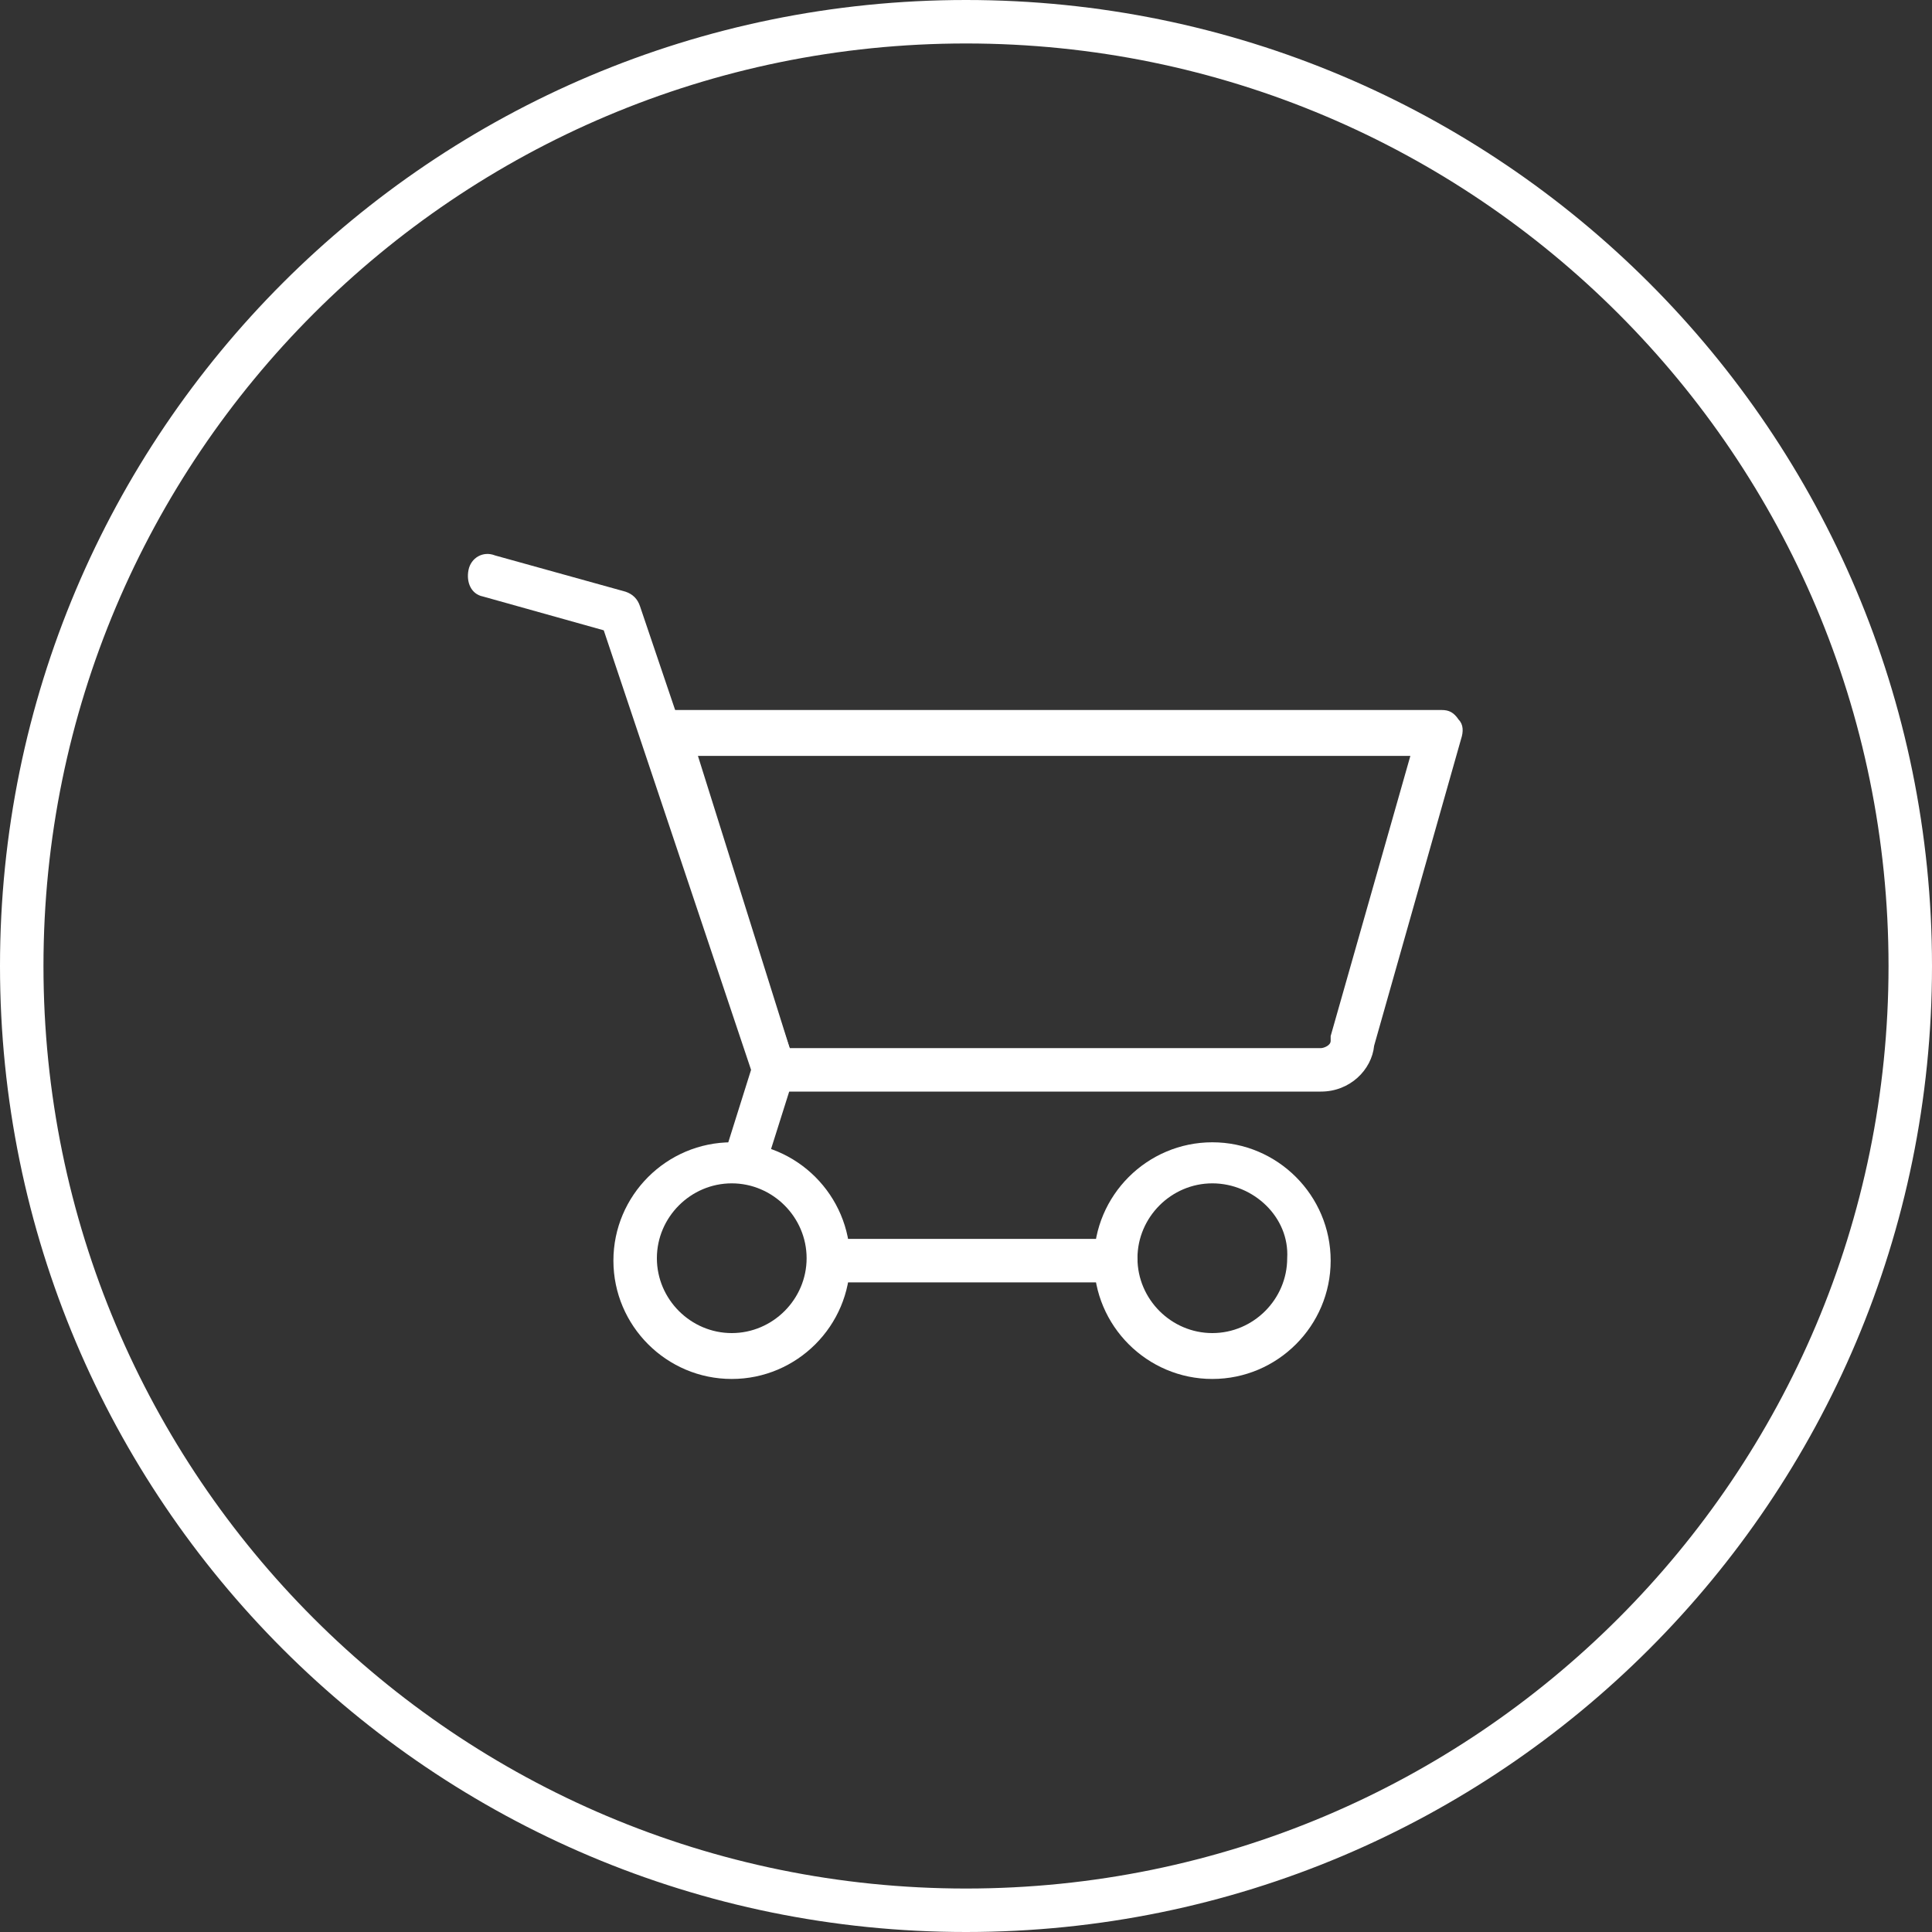
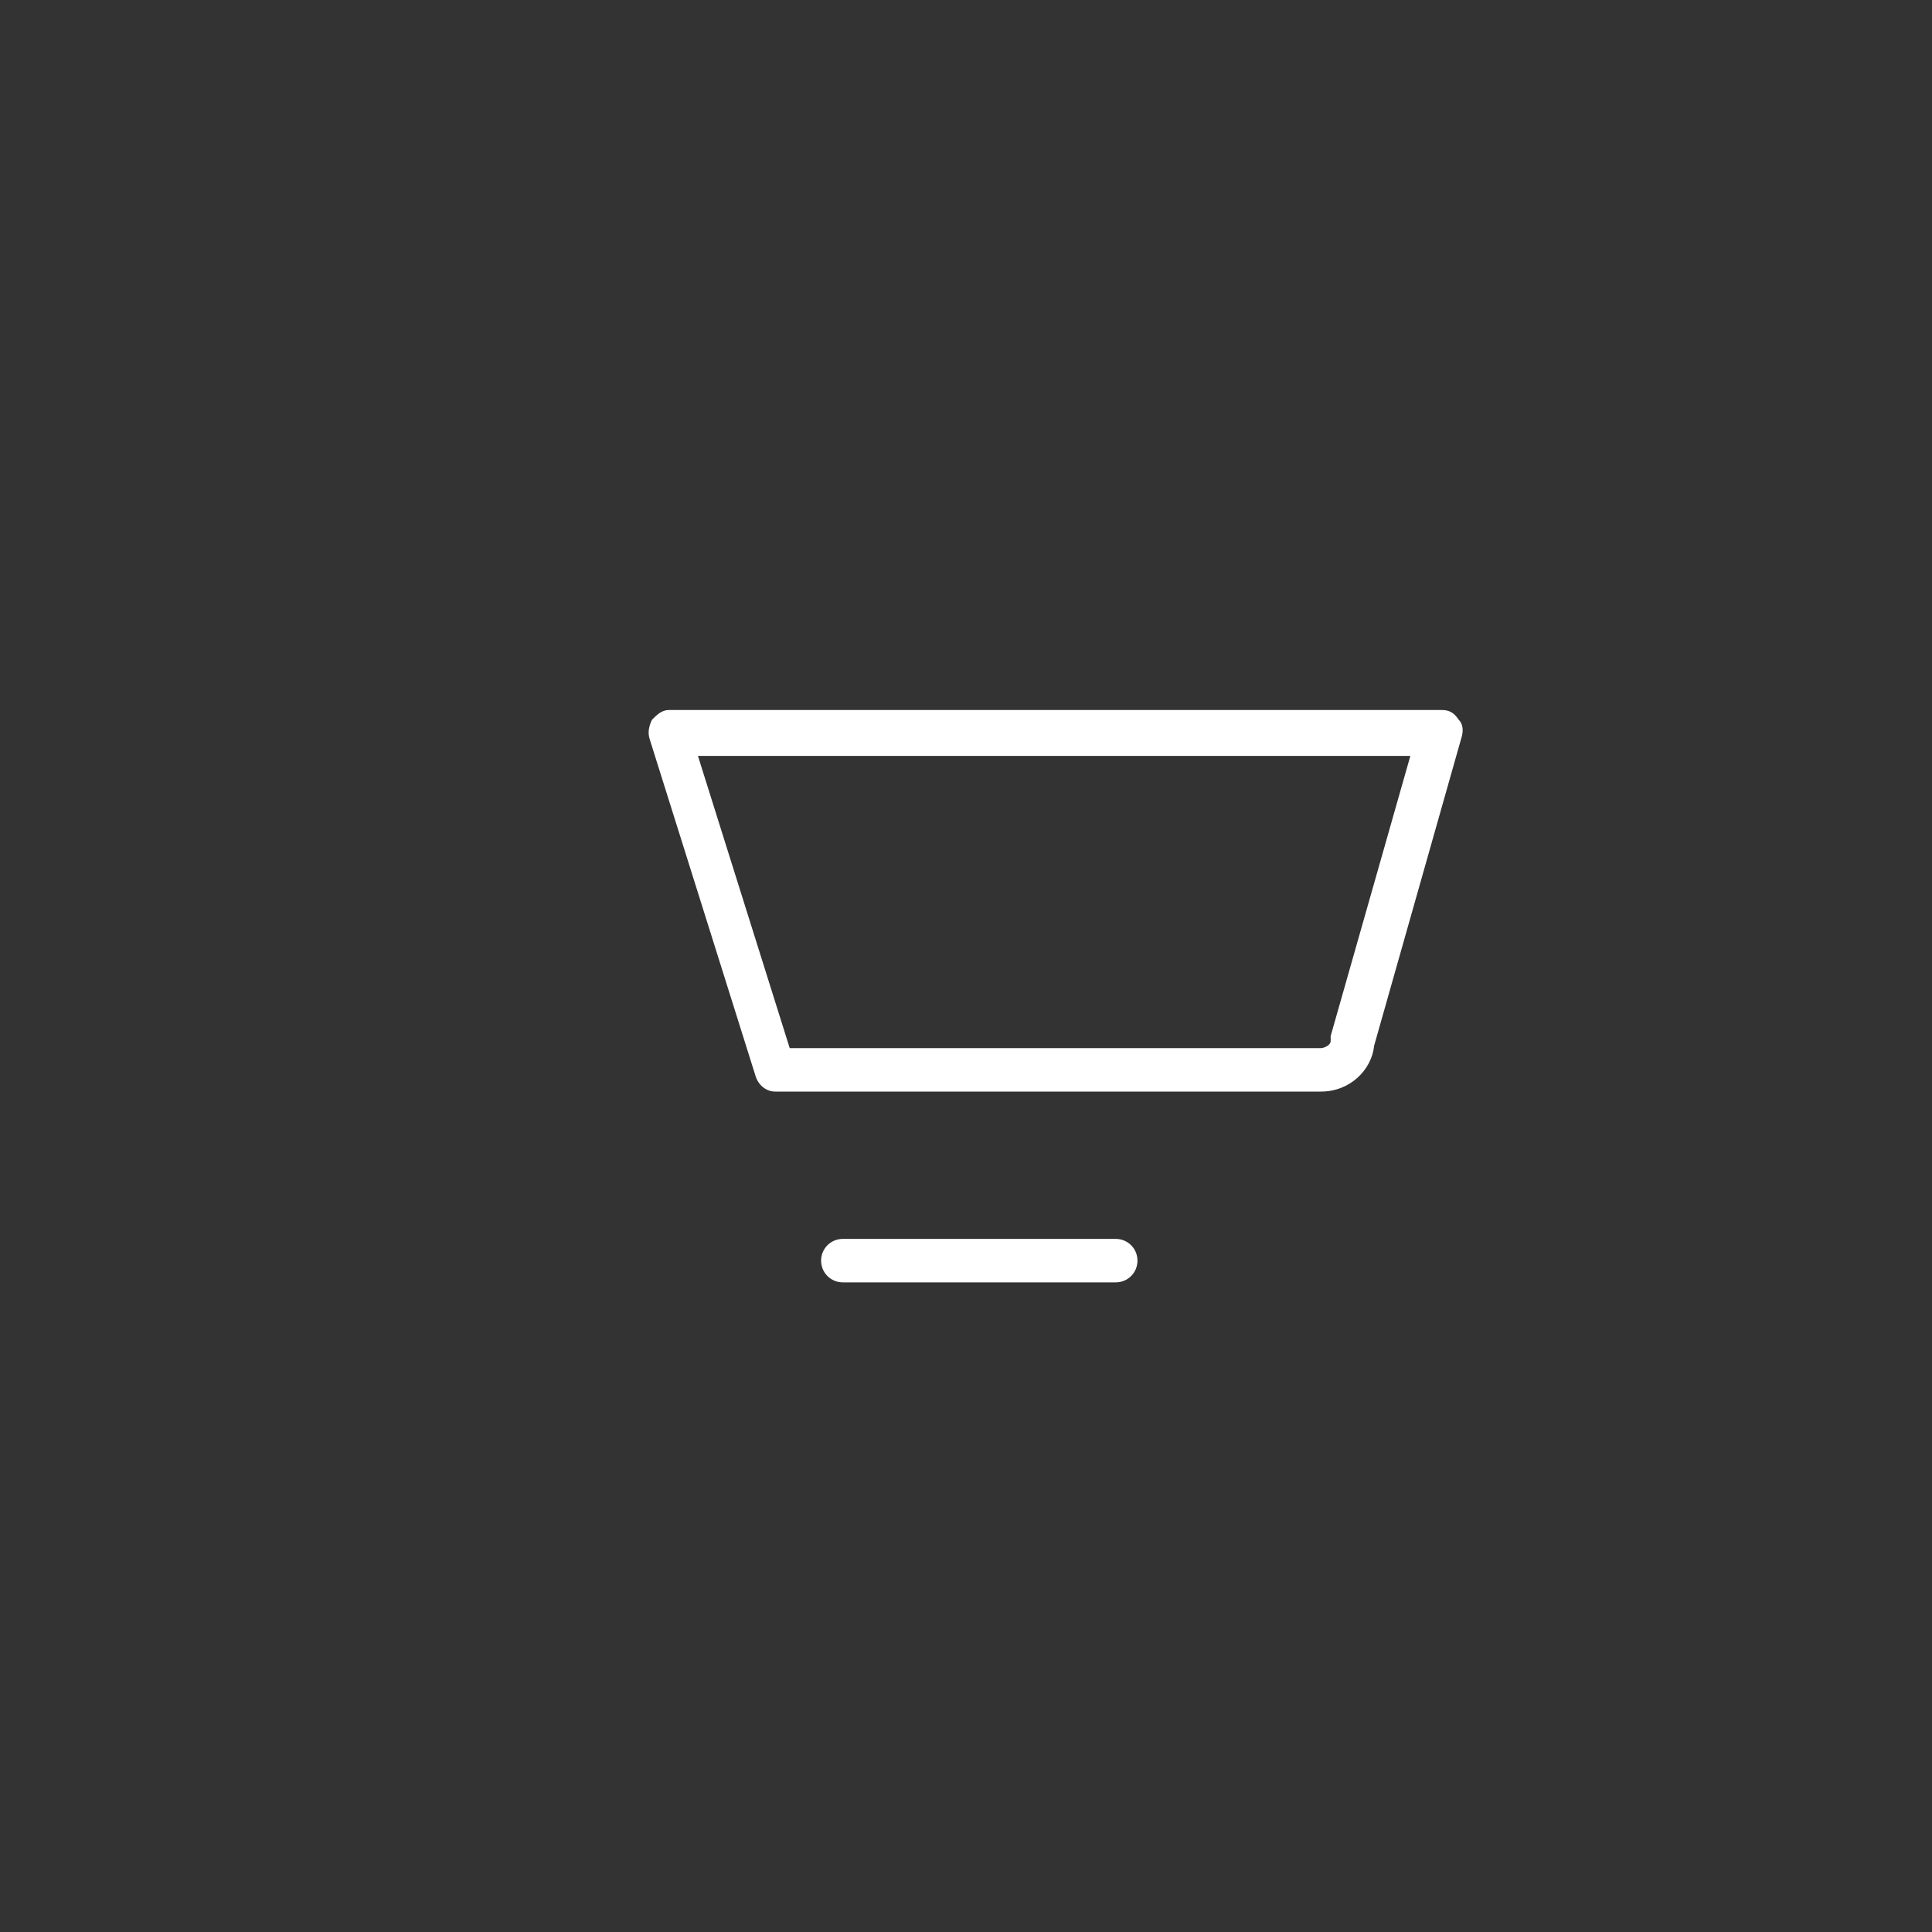
<svg xmlns="http://www.w3.org/2000/svg" version="1.1" id="Layer_1" x="0px" y="0px" viewBox="0 0 80 80" enable-background="new 0 0 80 80" xml:space="preserve">
  <rect x="0" y="0" width="80" height="80" fill="#333333" stroke="none" />
  <g>
    <g>
      <g>
-         <path fill="#FFFFFF" d="M40,80C17.9,80,0,62.1,0,40C0,17.9,17.9,0,40,0c22.1,0,40,17.9,40,40C80,62.1,62.1,80,40,80L40,80z      M40,1.8C18.9,1.8,1.8,18.9,1.8,40c0,21.1,17.1,38.2,38.2,38.2c21.1,0,38.2-17.1,38.2-38.2C78.2,18.9,61.1,1.8,40,1.8L40,1.8z" />
-       </g>
+         </g>
    </g>
    <g>
      <g>
-         <path fill="#FFFFFF" d="M30.3,57.1c-2.7,0-4.9-2.2-4.9-4.9c0-2.7,2.2-4.9,4.9-4.9s4.9,2.2,4.9,4.9C35.2,54.9,33,57.1,30.3,57.1     L30.3,57.1z M30.3,49c-1.7,0-3.1,1.4-3.1,3.1c0,1.7,1.4,3.1,3.1,3.1s3.1-1.4,3.1-3.1C33.4,50.4,32,49,30.3,49L30.3,49z" />
-       </g>
+         </g>
      <g>
-         <path fill="#FFFFFF" d="M50.2,57.1c-2.7,0-4.9-2.2-4.9-4.9c0-2.7,2.2-4.9,4.9-4.9c2.7,0,4.9,2.2,4.9,4.9     C55.1,54.9,52.9,57.1,50.2,57.1L50.2,57.1z M50.2,49c-1.7,0-3.1,1.4-3.1,3.1c0,1.7,1.4,3.1,3.1,3.1c1.7,0,3.1-1.4,3.1-3.1     C53.4,50.4,51.9,49,50.2,49L50.2,49z" />
-       </g>
+         </g>
      <g>
        <path fill="#FFFFFF" d="M46.2,53.1H34.9c-0.5,0-0.9-0.4-0.9-0.9c0-0.5,0.4-0.9,0.9-0.9h11.3c0.5,0,0.9,0.4,0.9,0.9     C47.1,52.7,46.7,53.1,46.2,53.1L46.2,53.1z" />
      </g>
      <g>
-         <path fill="#FFFFFF" d="M30.9,48.9c-0.1,0-0.2,0-0.3,0c-0.5-0.1-0.7-0.6-0.6-1.1l1.1-3.5l-6.1-18.2l-5-1.4     c-0.5-0.1-0.7-0.6-0.6-1.1c0.1-0.5,0.6-0.8,1.1-0.6l5.4,1.5c0.3,0.1,0.5,0.3,0.6,0.6L32.9,44c0.1,0.2,0.1,0.4,0,0.5l-1.2,3.8     C31.6,48.7,31.3,48.9,30.9,48.9L30.9,48.9z" />
-       </g>
+         </g>
      <g>
        <path fill="#FFFFFF" d="M54.7,45.2H32.1c-0.4,0-0.7-0.3-0.8-0.6l-4.4-14c-0.1-0.3,0-0.6,0.1-0.8c0.2-0.2,0.4-0.4,0.7-0.4h32     c0.3,0,0.5,0.1,0.7,0.4c0.2,0.2,0.2,0.5,0.1,0.8l-3.6,12.7C56.8,44.3,55.9,45.2,54.7,45.2L54.7,45.2z M32.7,43.4h22     c0.1,0,0.4-0.1,0.4-0.3c0-0.1,0-0.2,0-0.2l3.3-11.6H28.9L32.7,43.4L32.7,43.4z" />
      </g>
    </g>
  </g>
</svg>